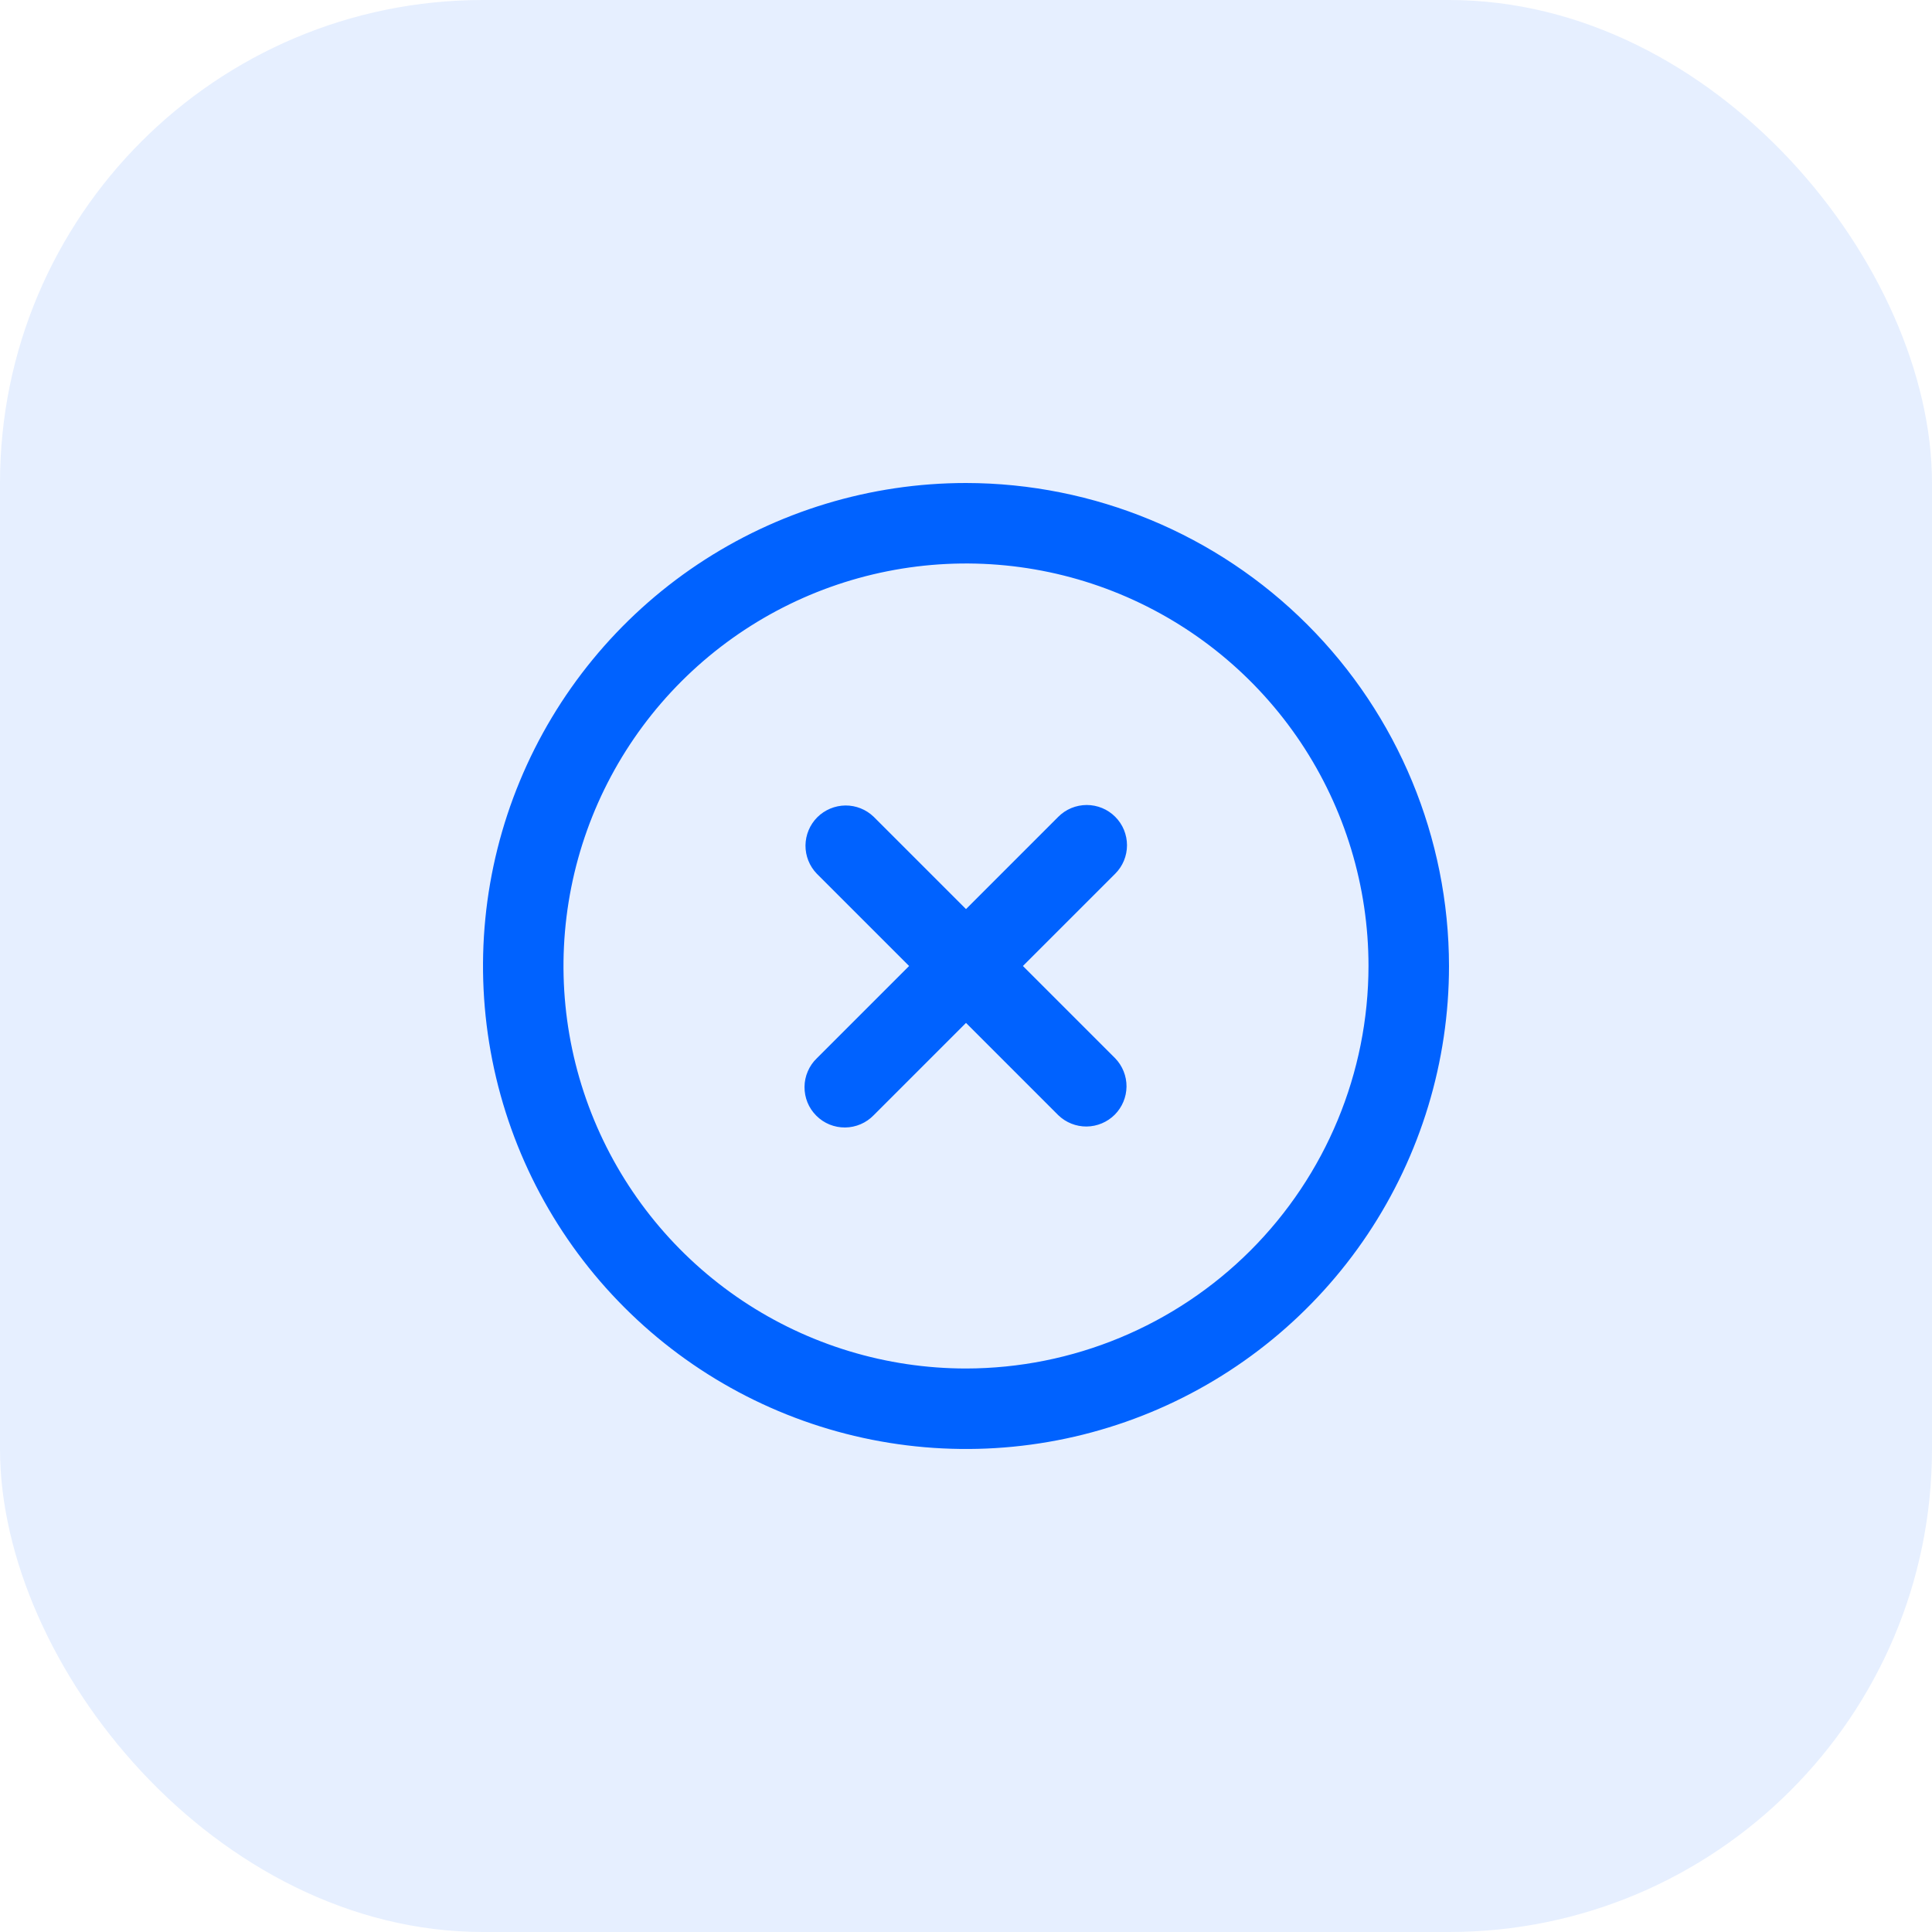
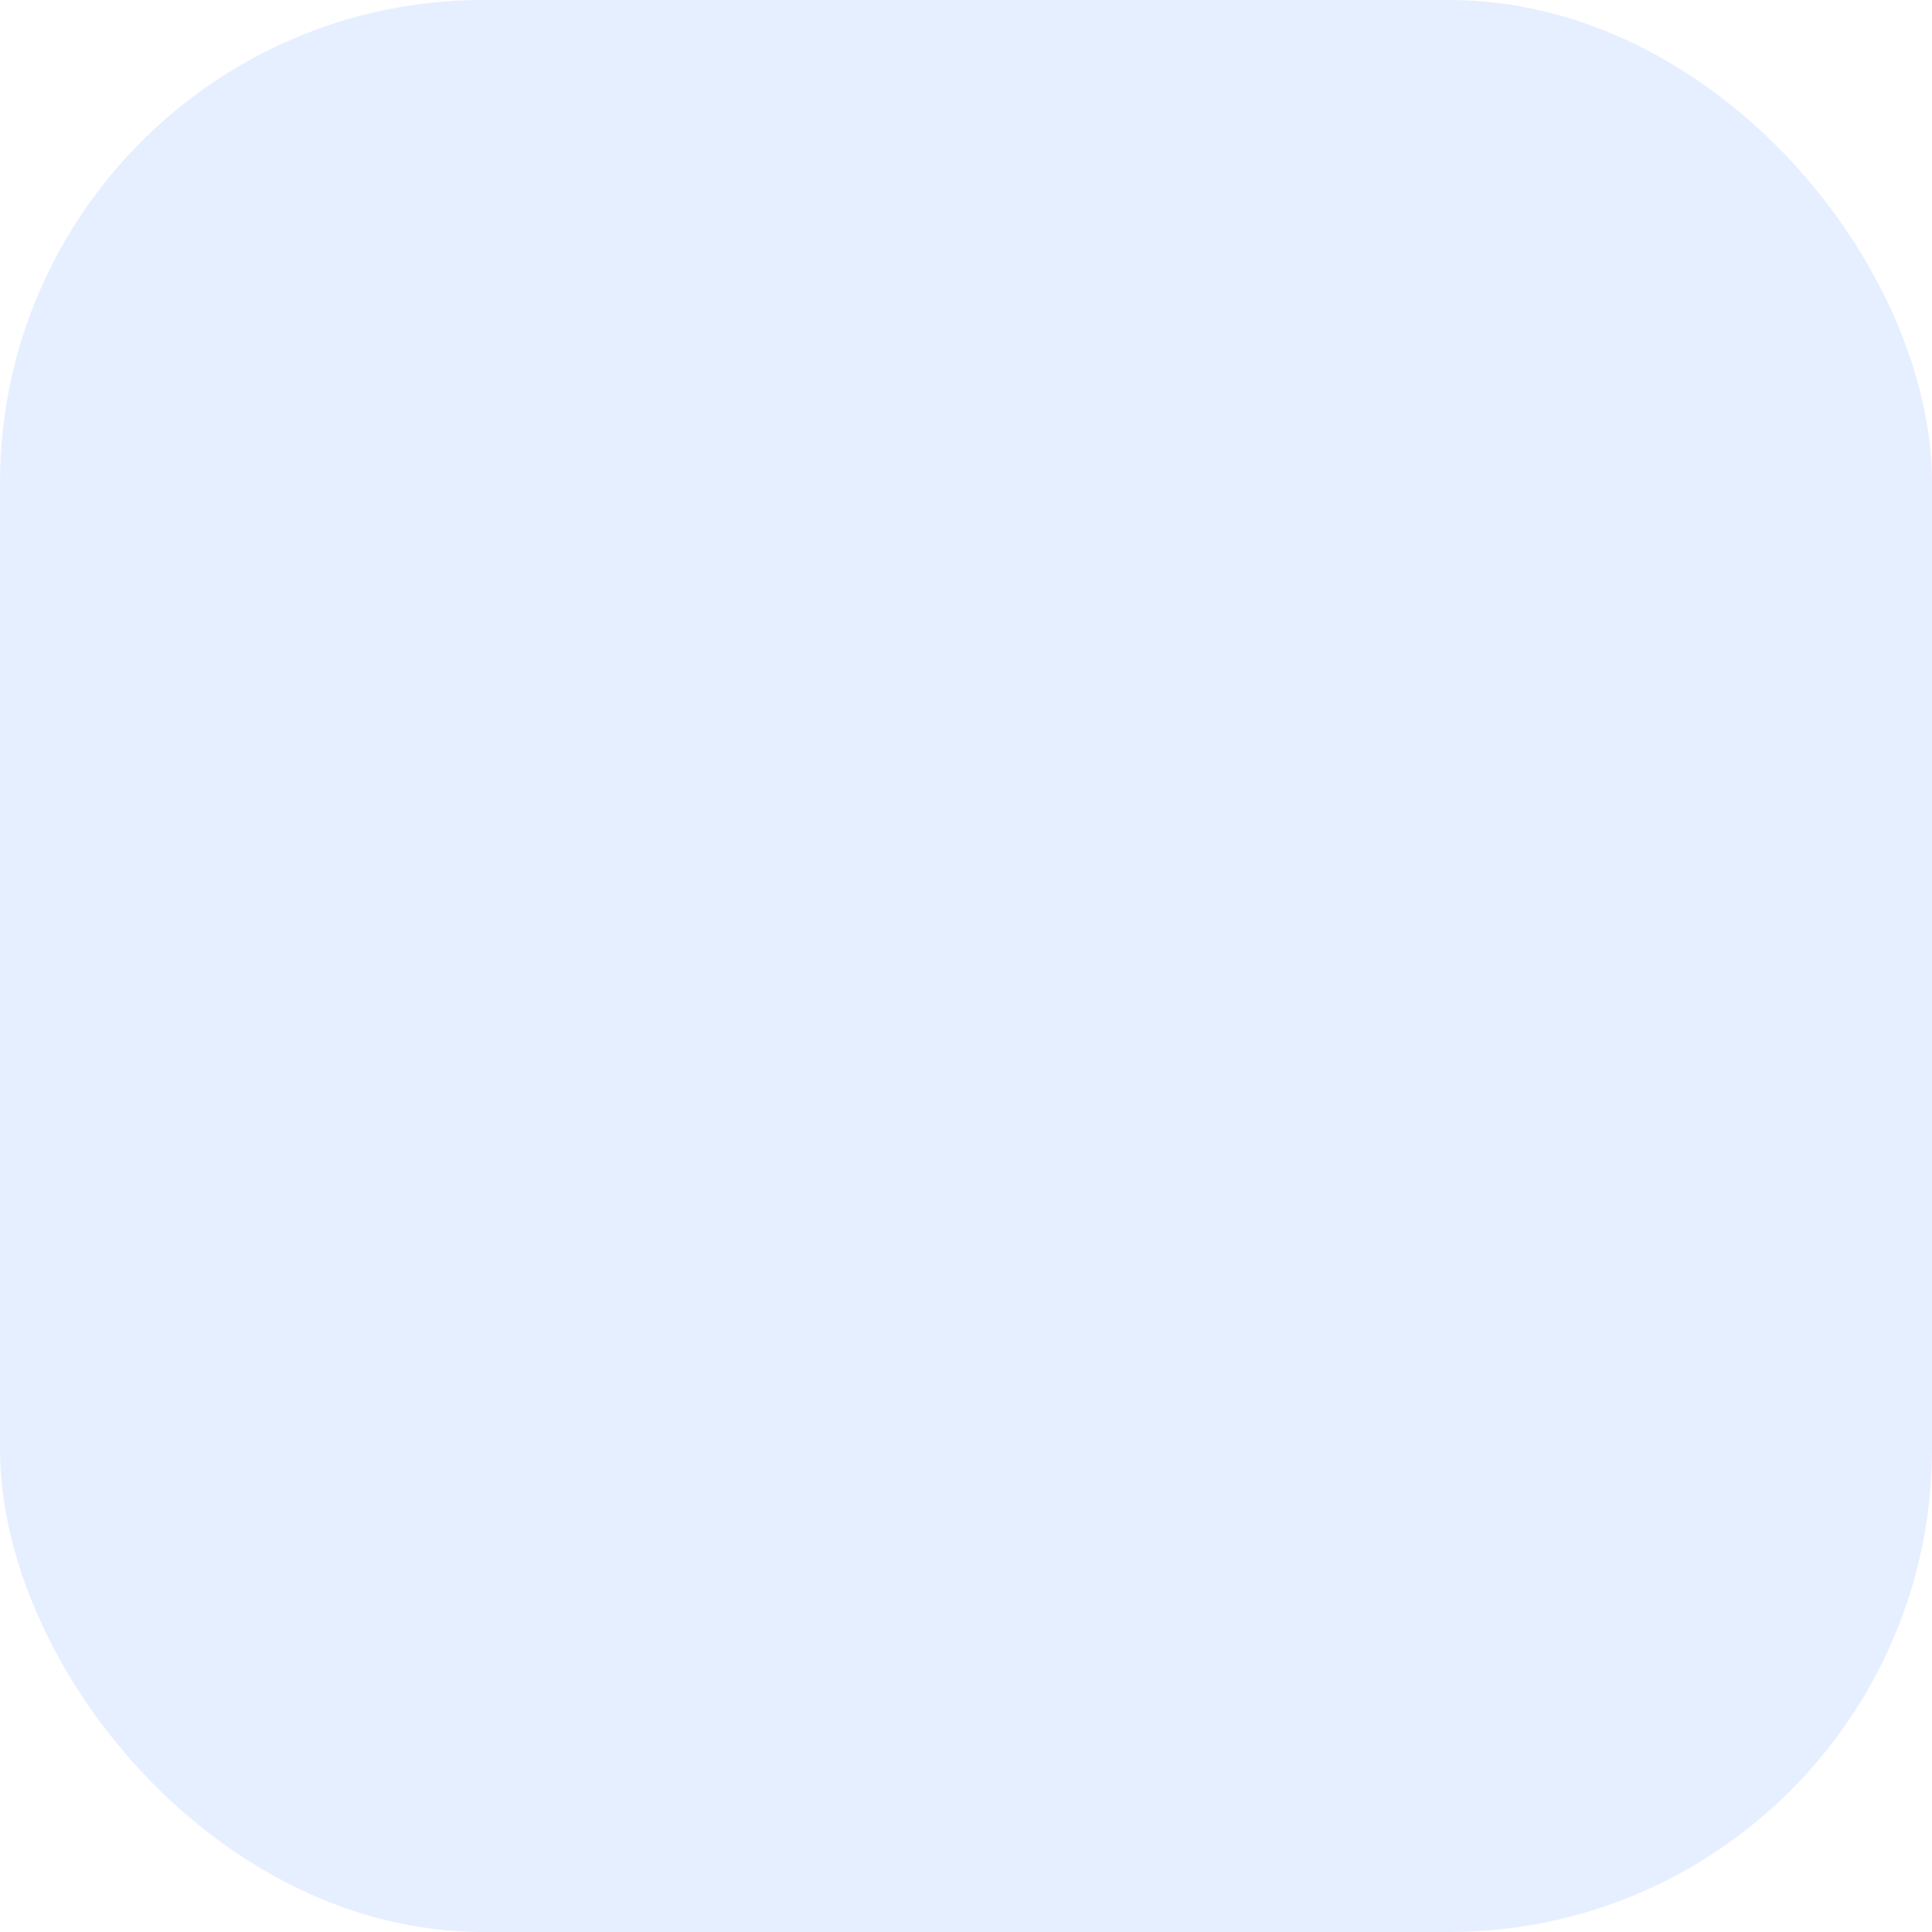
<svg xmlns="http://www.w3.org/2000/svg" width="48" height="48" viewBox="0 0 48 48" fill="none">
  <rect width="48" height="48" rx="12" fill="#0062FF" fill-opacity="0.1" />
  <g clip-path="url(#clip0_1781_23357)">
-     <path d="M24 12C21.627 12 19.307 12.704 17.333 14.022C15.36 15.341 13.822 17.215 12.914 19.408C12.005 21.601 11.768 24.013 12.231 26.341C12.694 28.669 13.836 30.807 15.515 32.485C17.193 34.163 19.331 35.306 21.659 35.769C23.987 36.232 26.399 35.995 28.592 35.087C30.785 34.178 32.659 32.64 33.978 30.667C35.296 28.694 36 26.373 36 24C35.996 20.819 34.731 17.768 32.481 15.519C30.232 13.269 27.181 12.004 24 12ZM24 34C22.022 34 20.089 33.413 18.444 32.315C16.8 31.216 15.518 29.654 14.761 27.827C14.004 26 13.806 23.989 14.192 22.049C14.578 20.109 15.53 18.328 16.929 16.929C18.328 15.53 20.109 14.578 22.049 14.192C23.989 13.806 26 14.004 27.827 14.761C29.654 15.518 31.216 16.8 32.315 18.444C33.413 20.089 34 22.022 34 24C33.997 26.651 32.943 29.193 31.068 31.068C29.193 32.942 26.651 33.997 24 34Z" fill="#0062FF" />
-     <path d="M27.707 20.293C27.614 20.2 27.504 20.126 27.383 20.076C27.261 20.026 27.131 20 27 20C26.869 20 26.739 20.026 26.617 20.076C26.496 20.126 26.386 20.2 26.293 20.293L24 22.586L21.707 20.293C21.518 20.111 21.266 20.01 21.004 20.012C20.741 20.015 20.491 20.12 20.305 20.305C20.12 20.491 20.015 20.741 20.012 21.004C20.01 21.266 20.111 21.518 20.293 21.707L22.586 24L20.293 26.293C20.197 26.385 20.121 26.496 20.069 26.618C20.016 26.74 19.989 26.871 19.988 27.004C19.987 27.136 20.012 27.268 20.062 27.391C20.112 27.514 20.187 27.625 20.281 27.719C20.375 27.813 20.486 27.888 20.609 27.938C20.732 27.988 20.864 28.013 20.996 28.012C21.129 28.011 21.26 27.983 21.382 27.931C21.504 27.879 21.615 27.802 21.707 27.707L24 25.414L26.293 27.707C26.482 27.889 26.734 27.99 26.996 27.988C27.259 27.985 27.509 27.88 27.695 27.695C27.88 27.509 27.985 27.259 27.988 26.996C27.99 26.734 27.889 26.482 27.707 26.293L25.414 24L27.707 21.707C27.8 21.614 27.874 21.504 27.924 21.383C27.974 21.261 28 21.131 28 21C28 20.869 27.974 20.739 27.924 20.617C27.874 20.496 27.8 20.386 27.707 20.293Z" fill="#0062FF" />
-   </g>
+     </g>
  <defs>
    <clipPath id="clip0_1781_23357">
      <rect width="24" height="24" fill="white" transform="translate(12 12)" />
    </clipPath>
  </defs>
</svg>